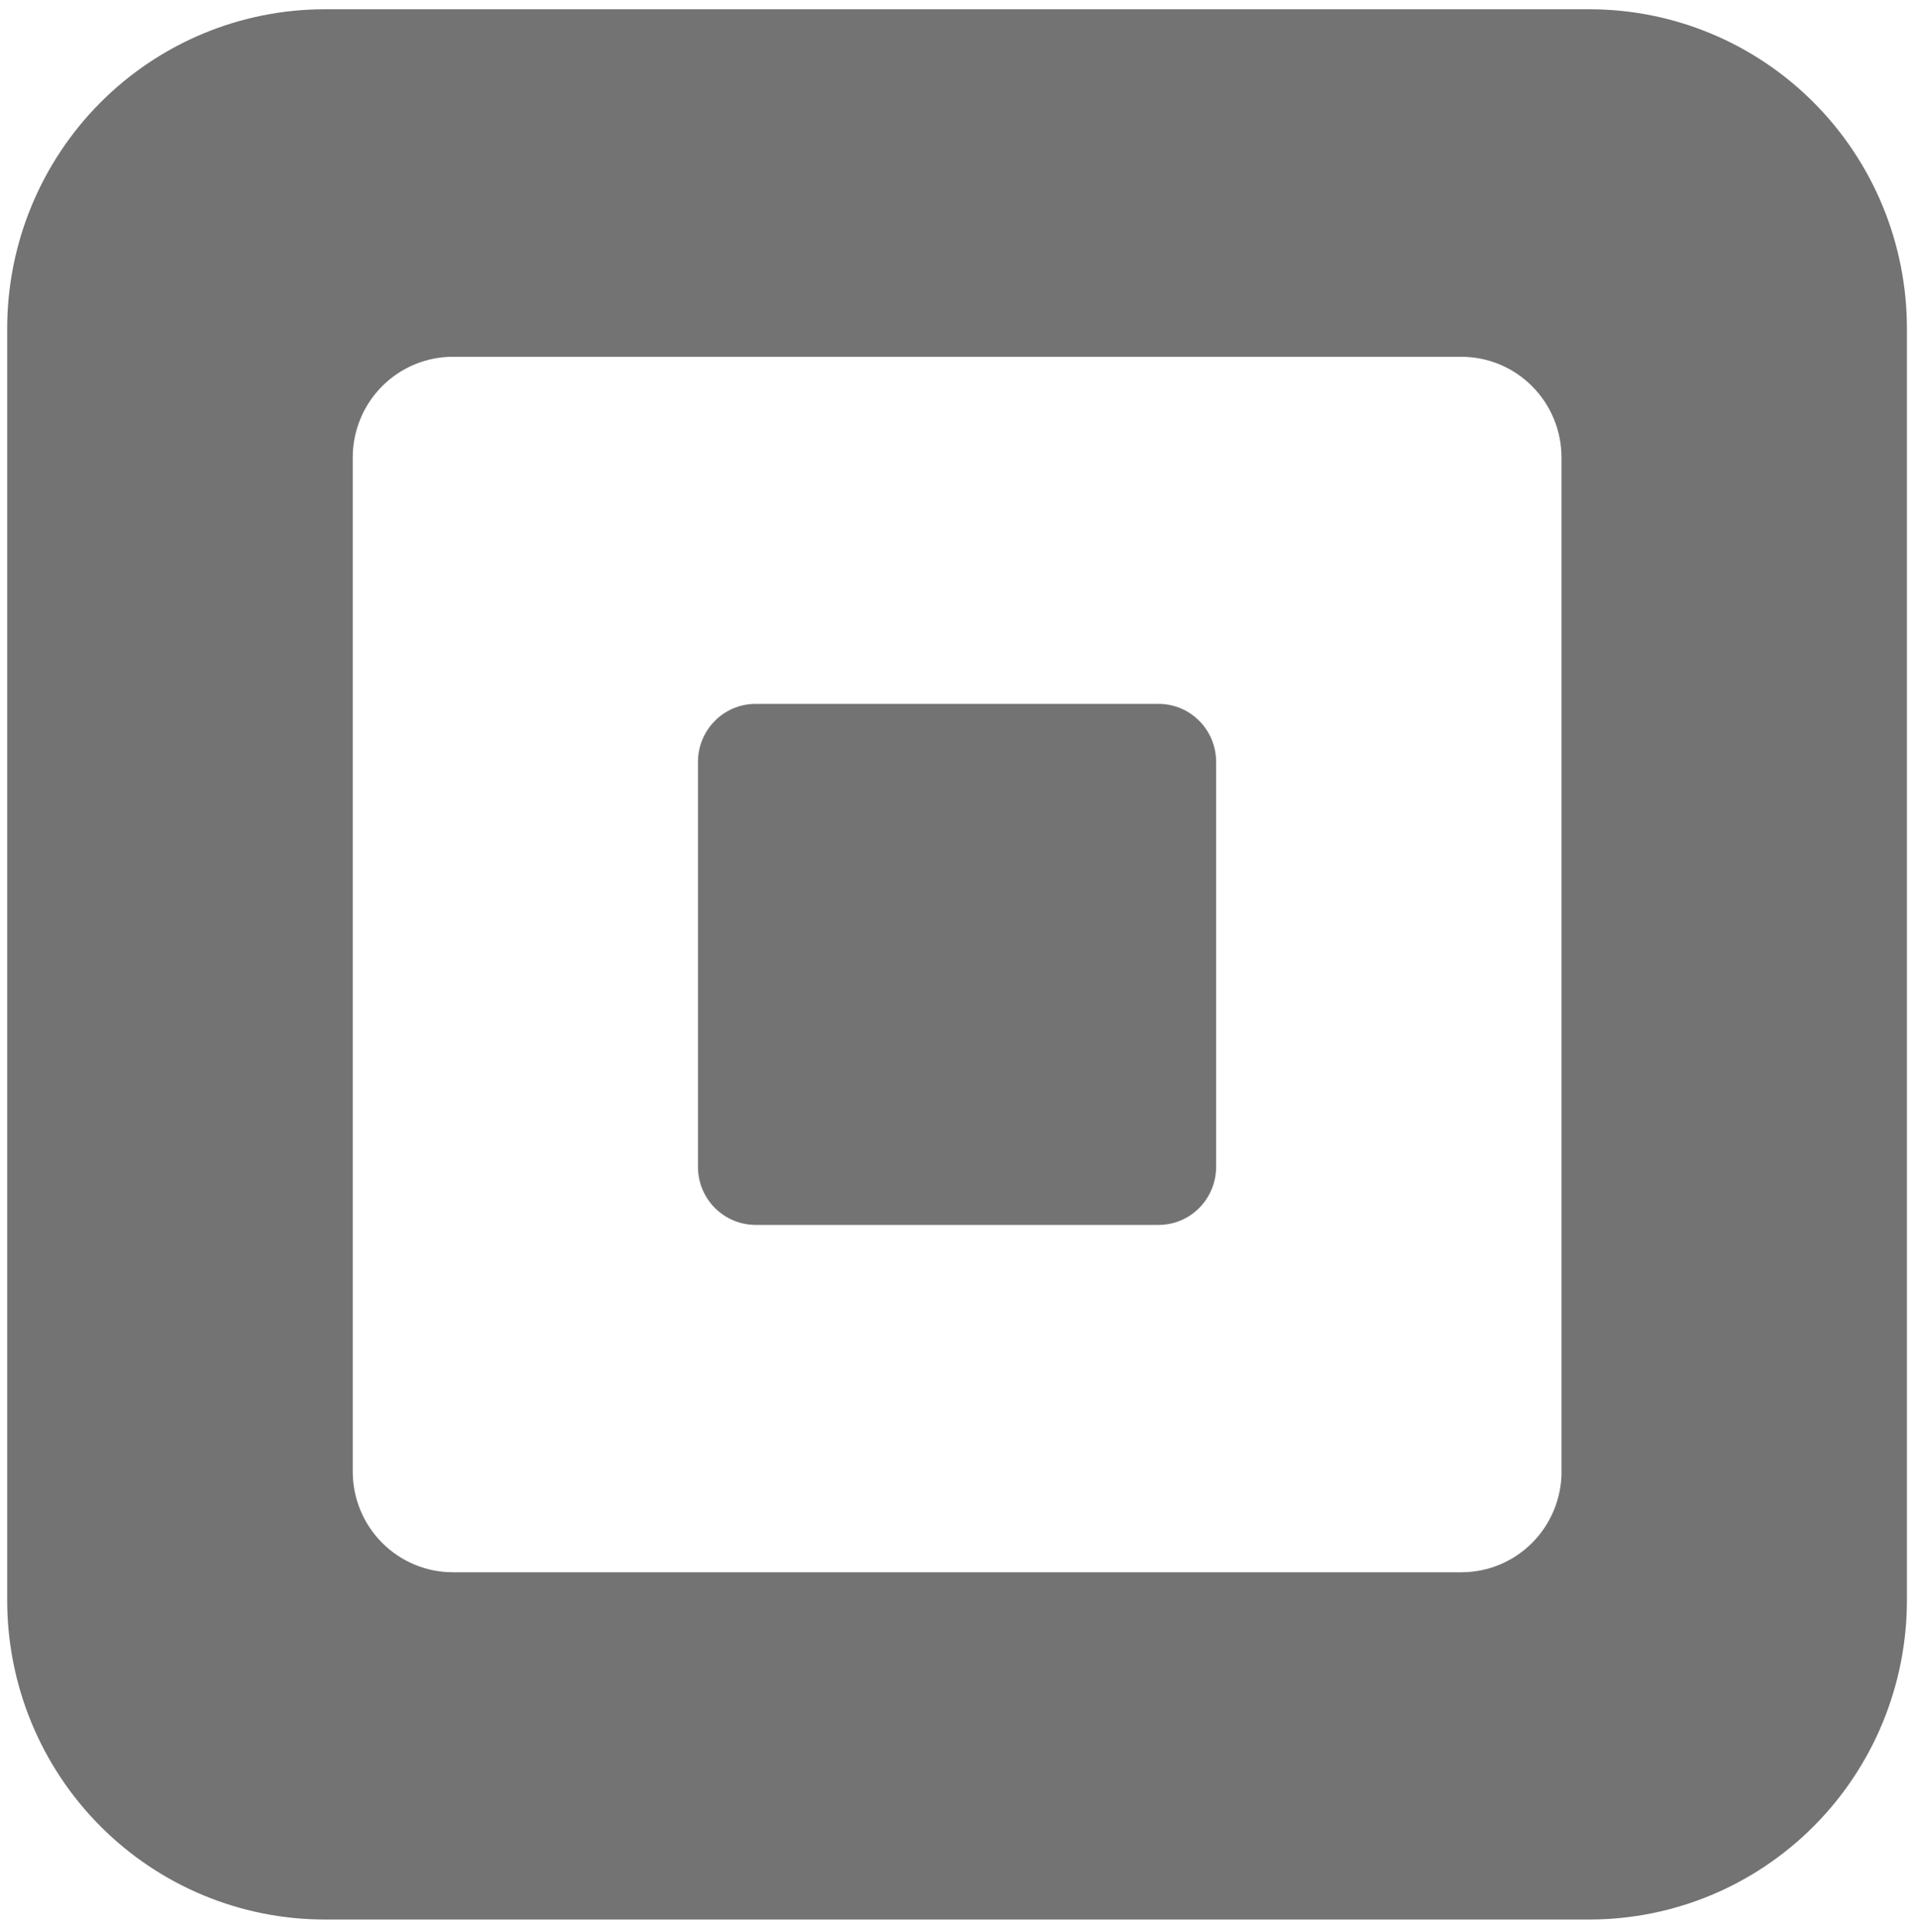
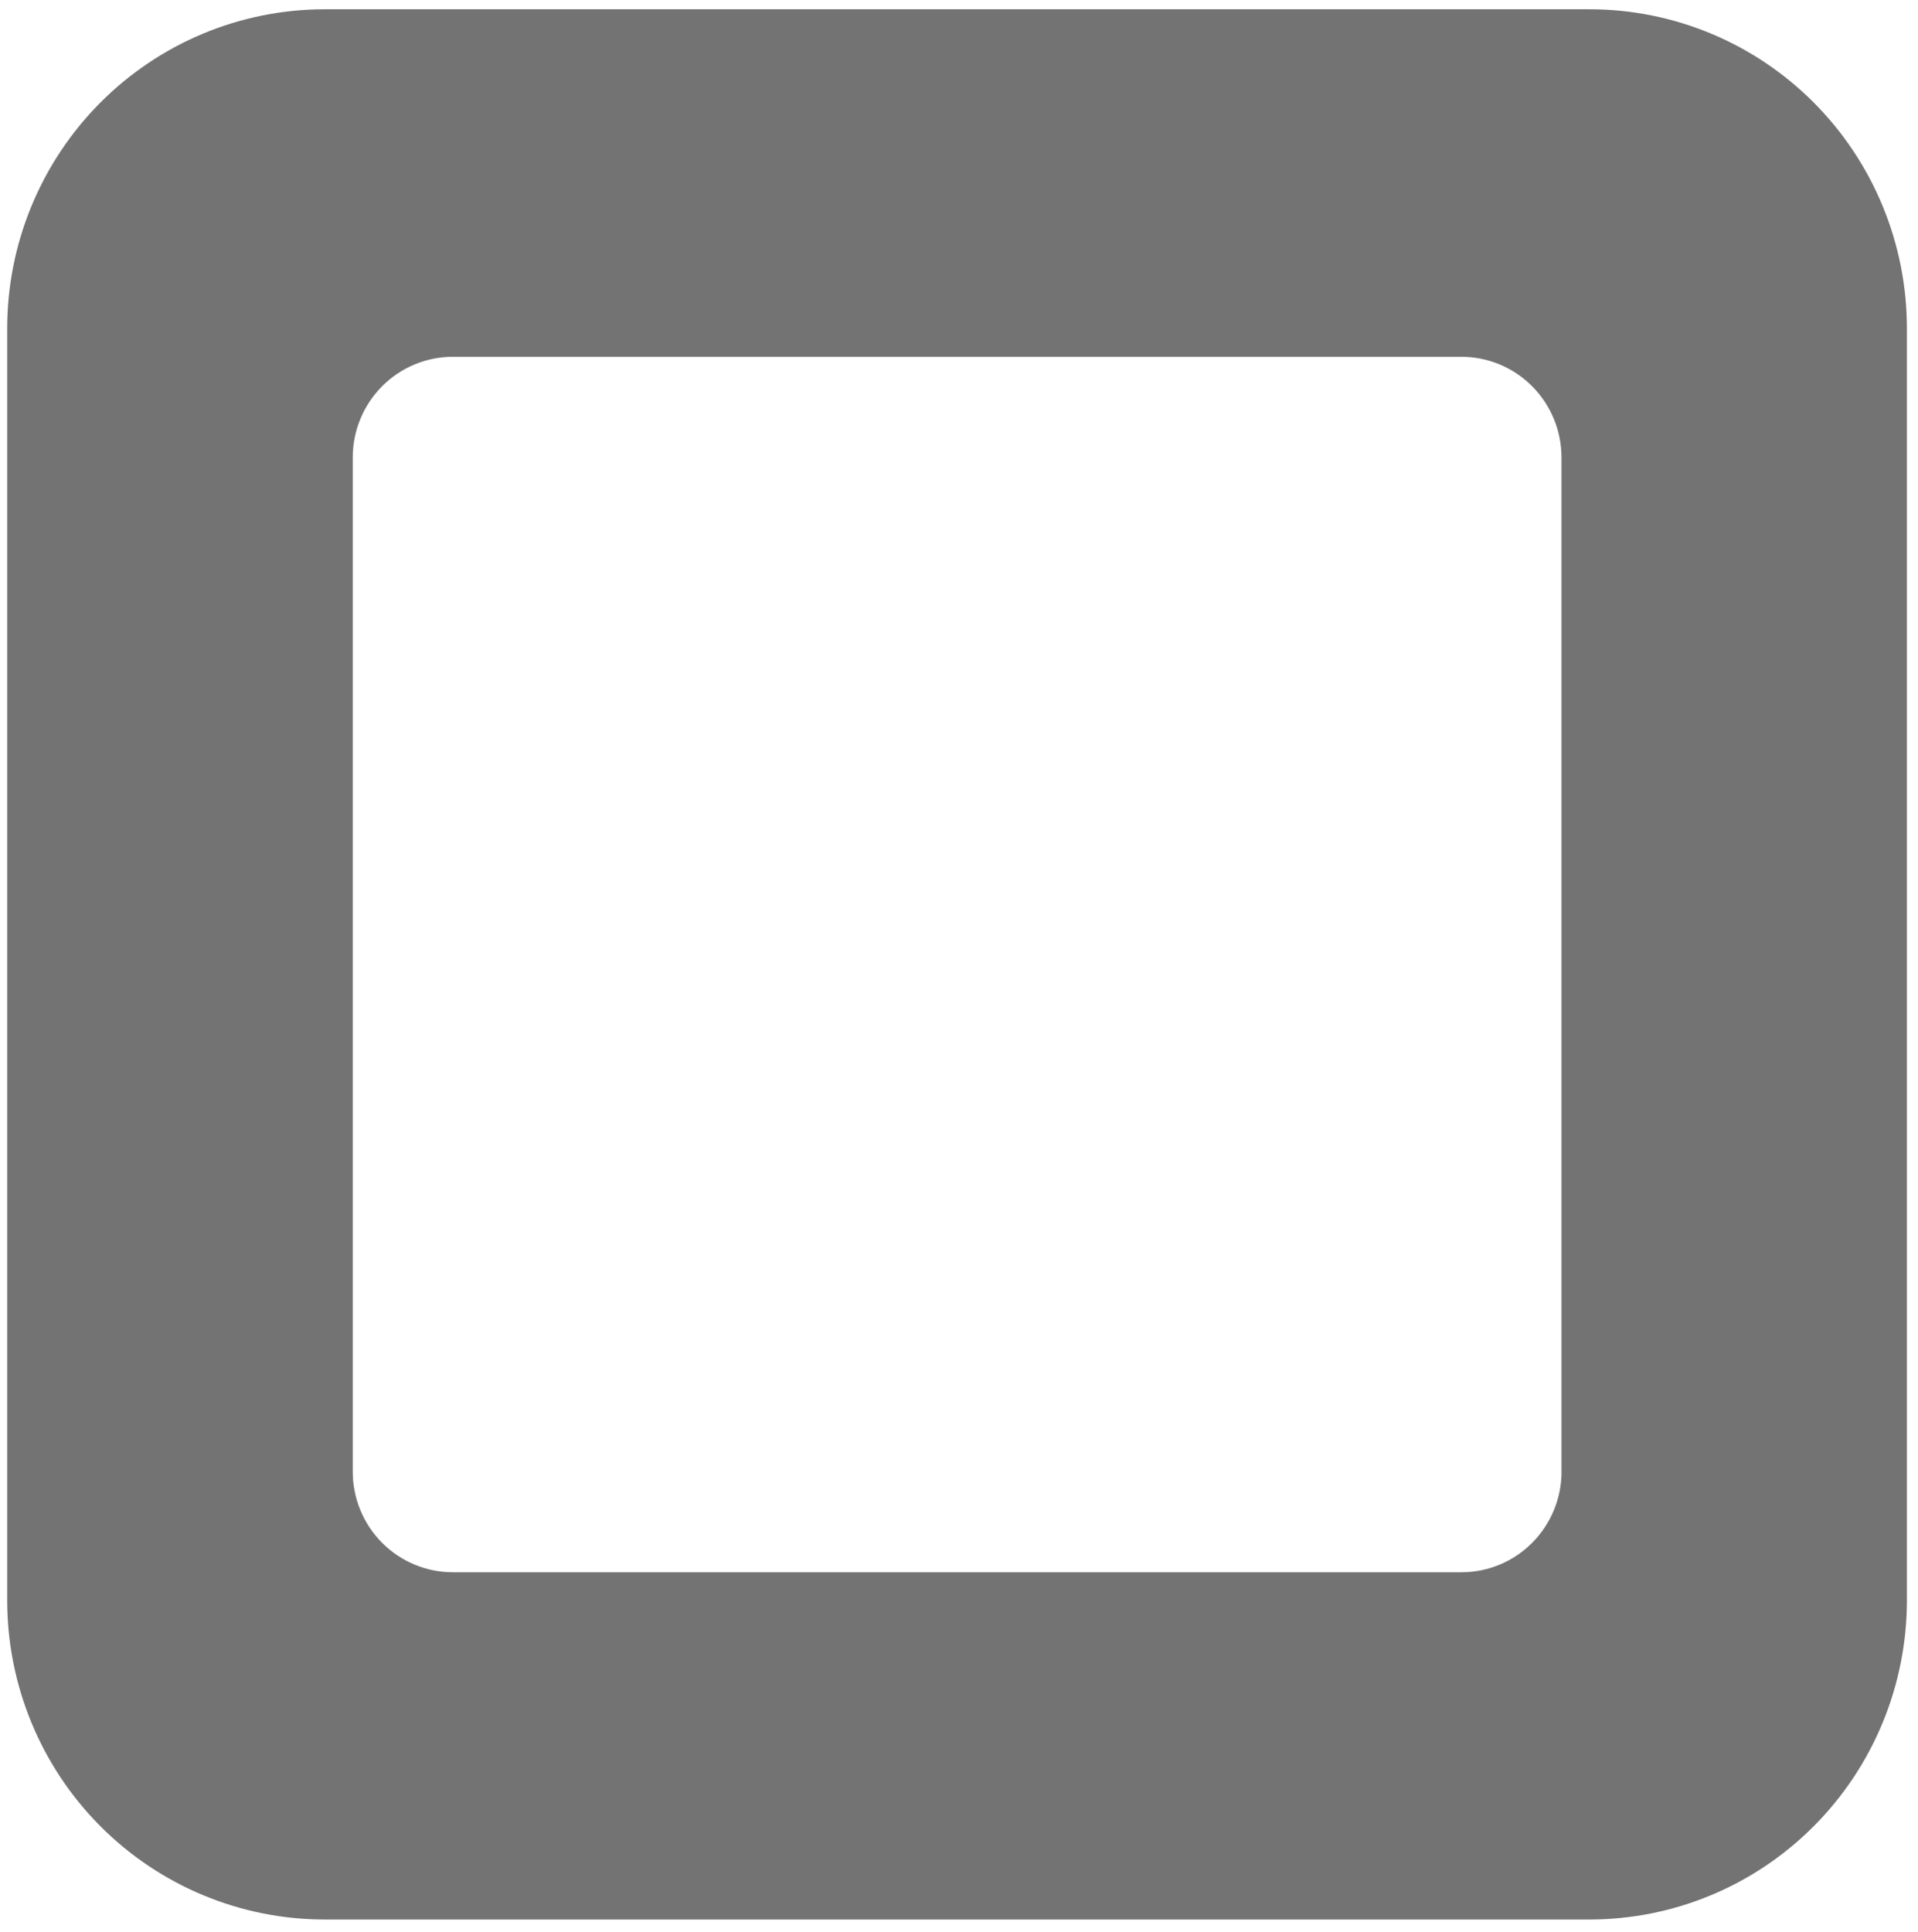
<svg xmlns="http://www.w3.org/2000/svg" width="136" height="137" viewBox="0 0 136 137" fill="none">
  <path d="M112.702 0.658H23.022C17.051 0.658 11.325 3.042 7.103 7.287C2.882 11.532 0.51 17.289 0.51 23.292V113.46C0.51 119.463 2.882 125.22 7.103 129.465C11.325 133.709 17.051 136.094 23.022 136.094H112.702C115.658 136.094 118.586 135.509 121.317 134.372C124.049 133.235 126.531 131.567 128.621 129.465C130.712 127.364 132.37 124.868 133.501 122.122C134.632 119.376 135.214 116.432 135.214 113.46V23.292C135.215 20.319 134.633 17.376 133.502 14.629C132.371 11.883 130.713 9.387 128.622 7.285C126.532 5.183 124.05 3.516 121.318 2.379C118.586 1.242 115.659 0.657 112.702 0.658ZM110.725 104.337C110.724 106.23 109.975 108.046 108.643 109.384C107.312 110.723 105.506 111.475 103.623 111.475H32.117C31.184 111.475 30.26 111.291 29.398 110.932C28.537 110.574 27.753 110.048 27.094 109.385C26.434 108.723 25.91 107.936 25.553 107.069C25.196 106.203 25.012 105.275 25.012 104.337V32.439C25.011 31.501 25.195 30.572 25.552 29.705C25.908 28.838 26.432 28.05 27.092 27.387C27.751 26.724 28.535 26.198 29.397 25.839C30.259 25.48 31.183 25.295 32.117 25.296H103.62C104.552 25.296 105.476 25.48 106.338 25.84C107.2 26.198 107.983 26.725 108.642 27.388C109.302 28.052 109.825 28.839 110.182 29.706C110.538 30.572 110.722 31.501 110.721 32.439V104.337H110.725Z" fill="#737373" />
-   <path d="M53.569 86.846C52.485 86.843 51.447 86.407 50.682 85.634C49.917 84.861 49.489 83.815 49.492 82.725V54.027C49.492 51.753 51.316 49.906 53.569 49.906H82.154C84.414 49.906 86.232 51.753 86.232 54.027V82.725C86.232 84.996 84.414 86.846 82.154 86.846H53.569Z" fill="#737373" />
</svg>